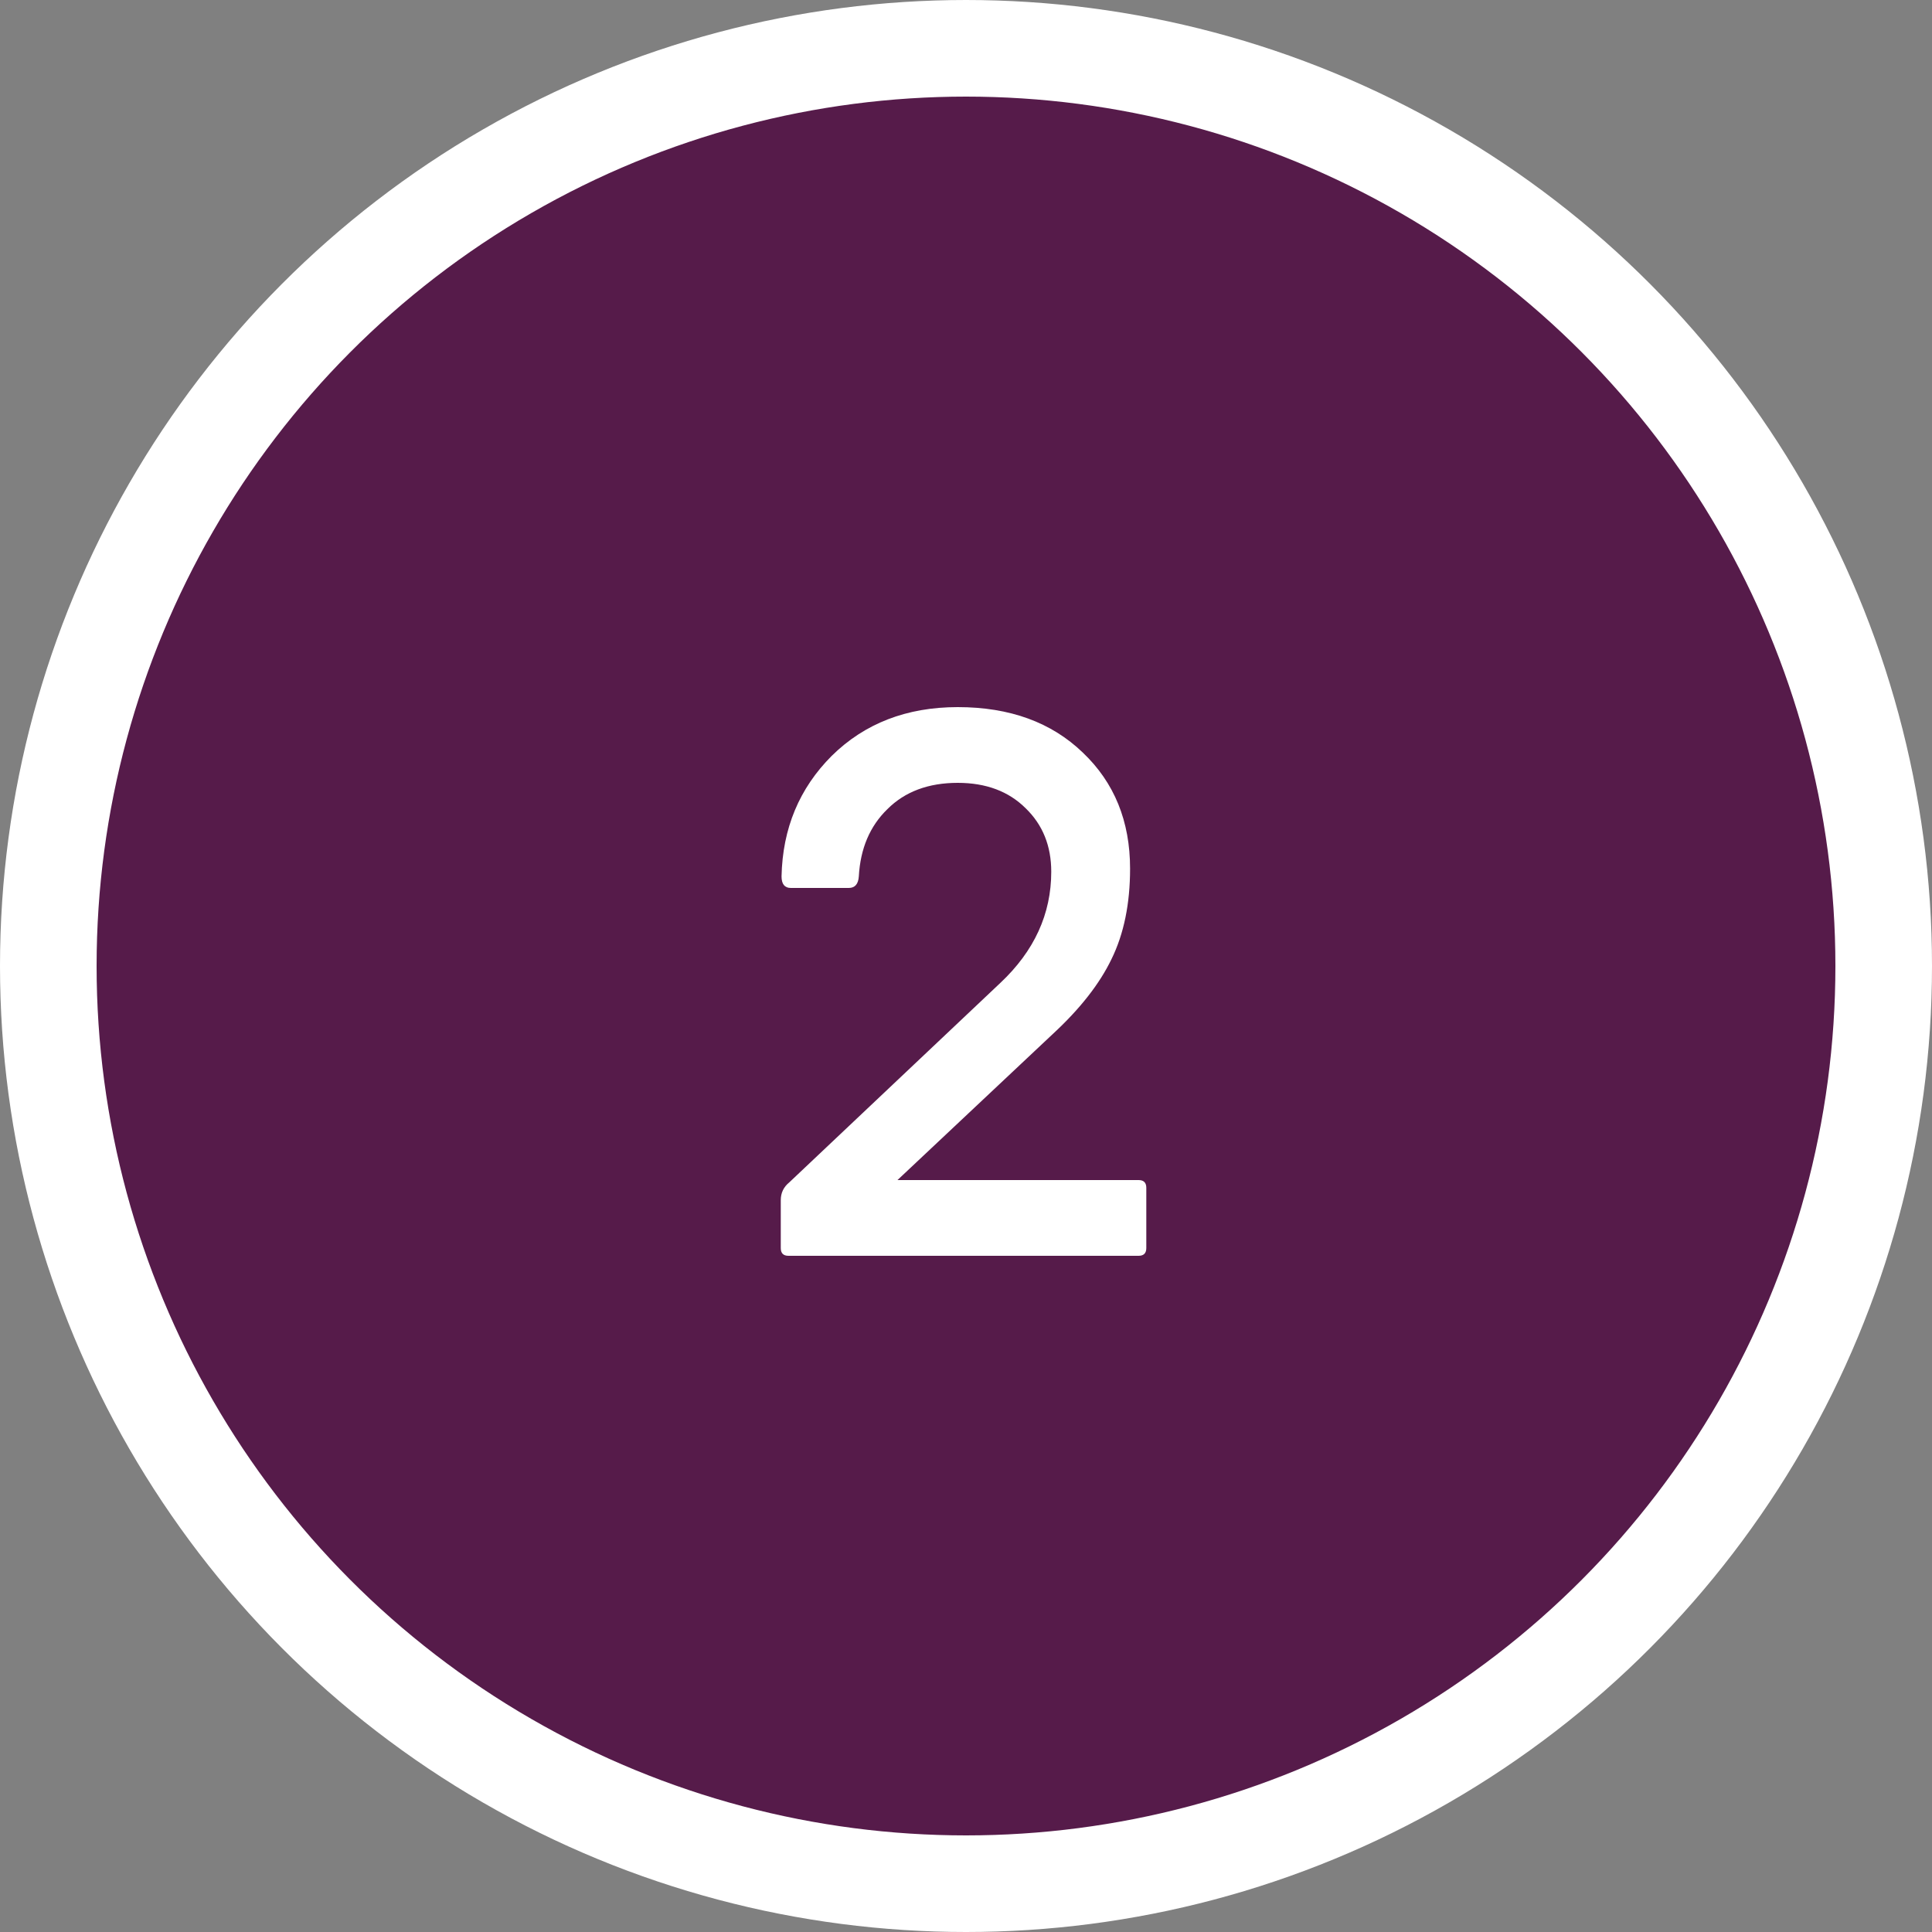
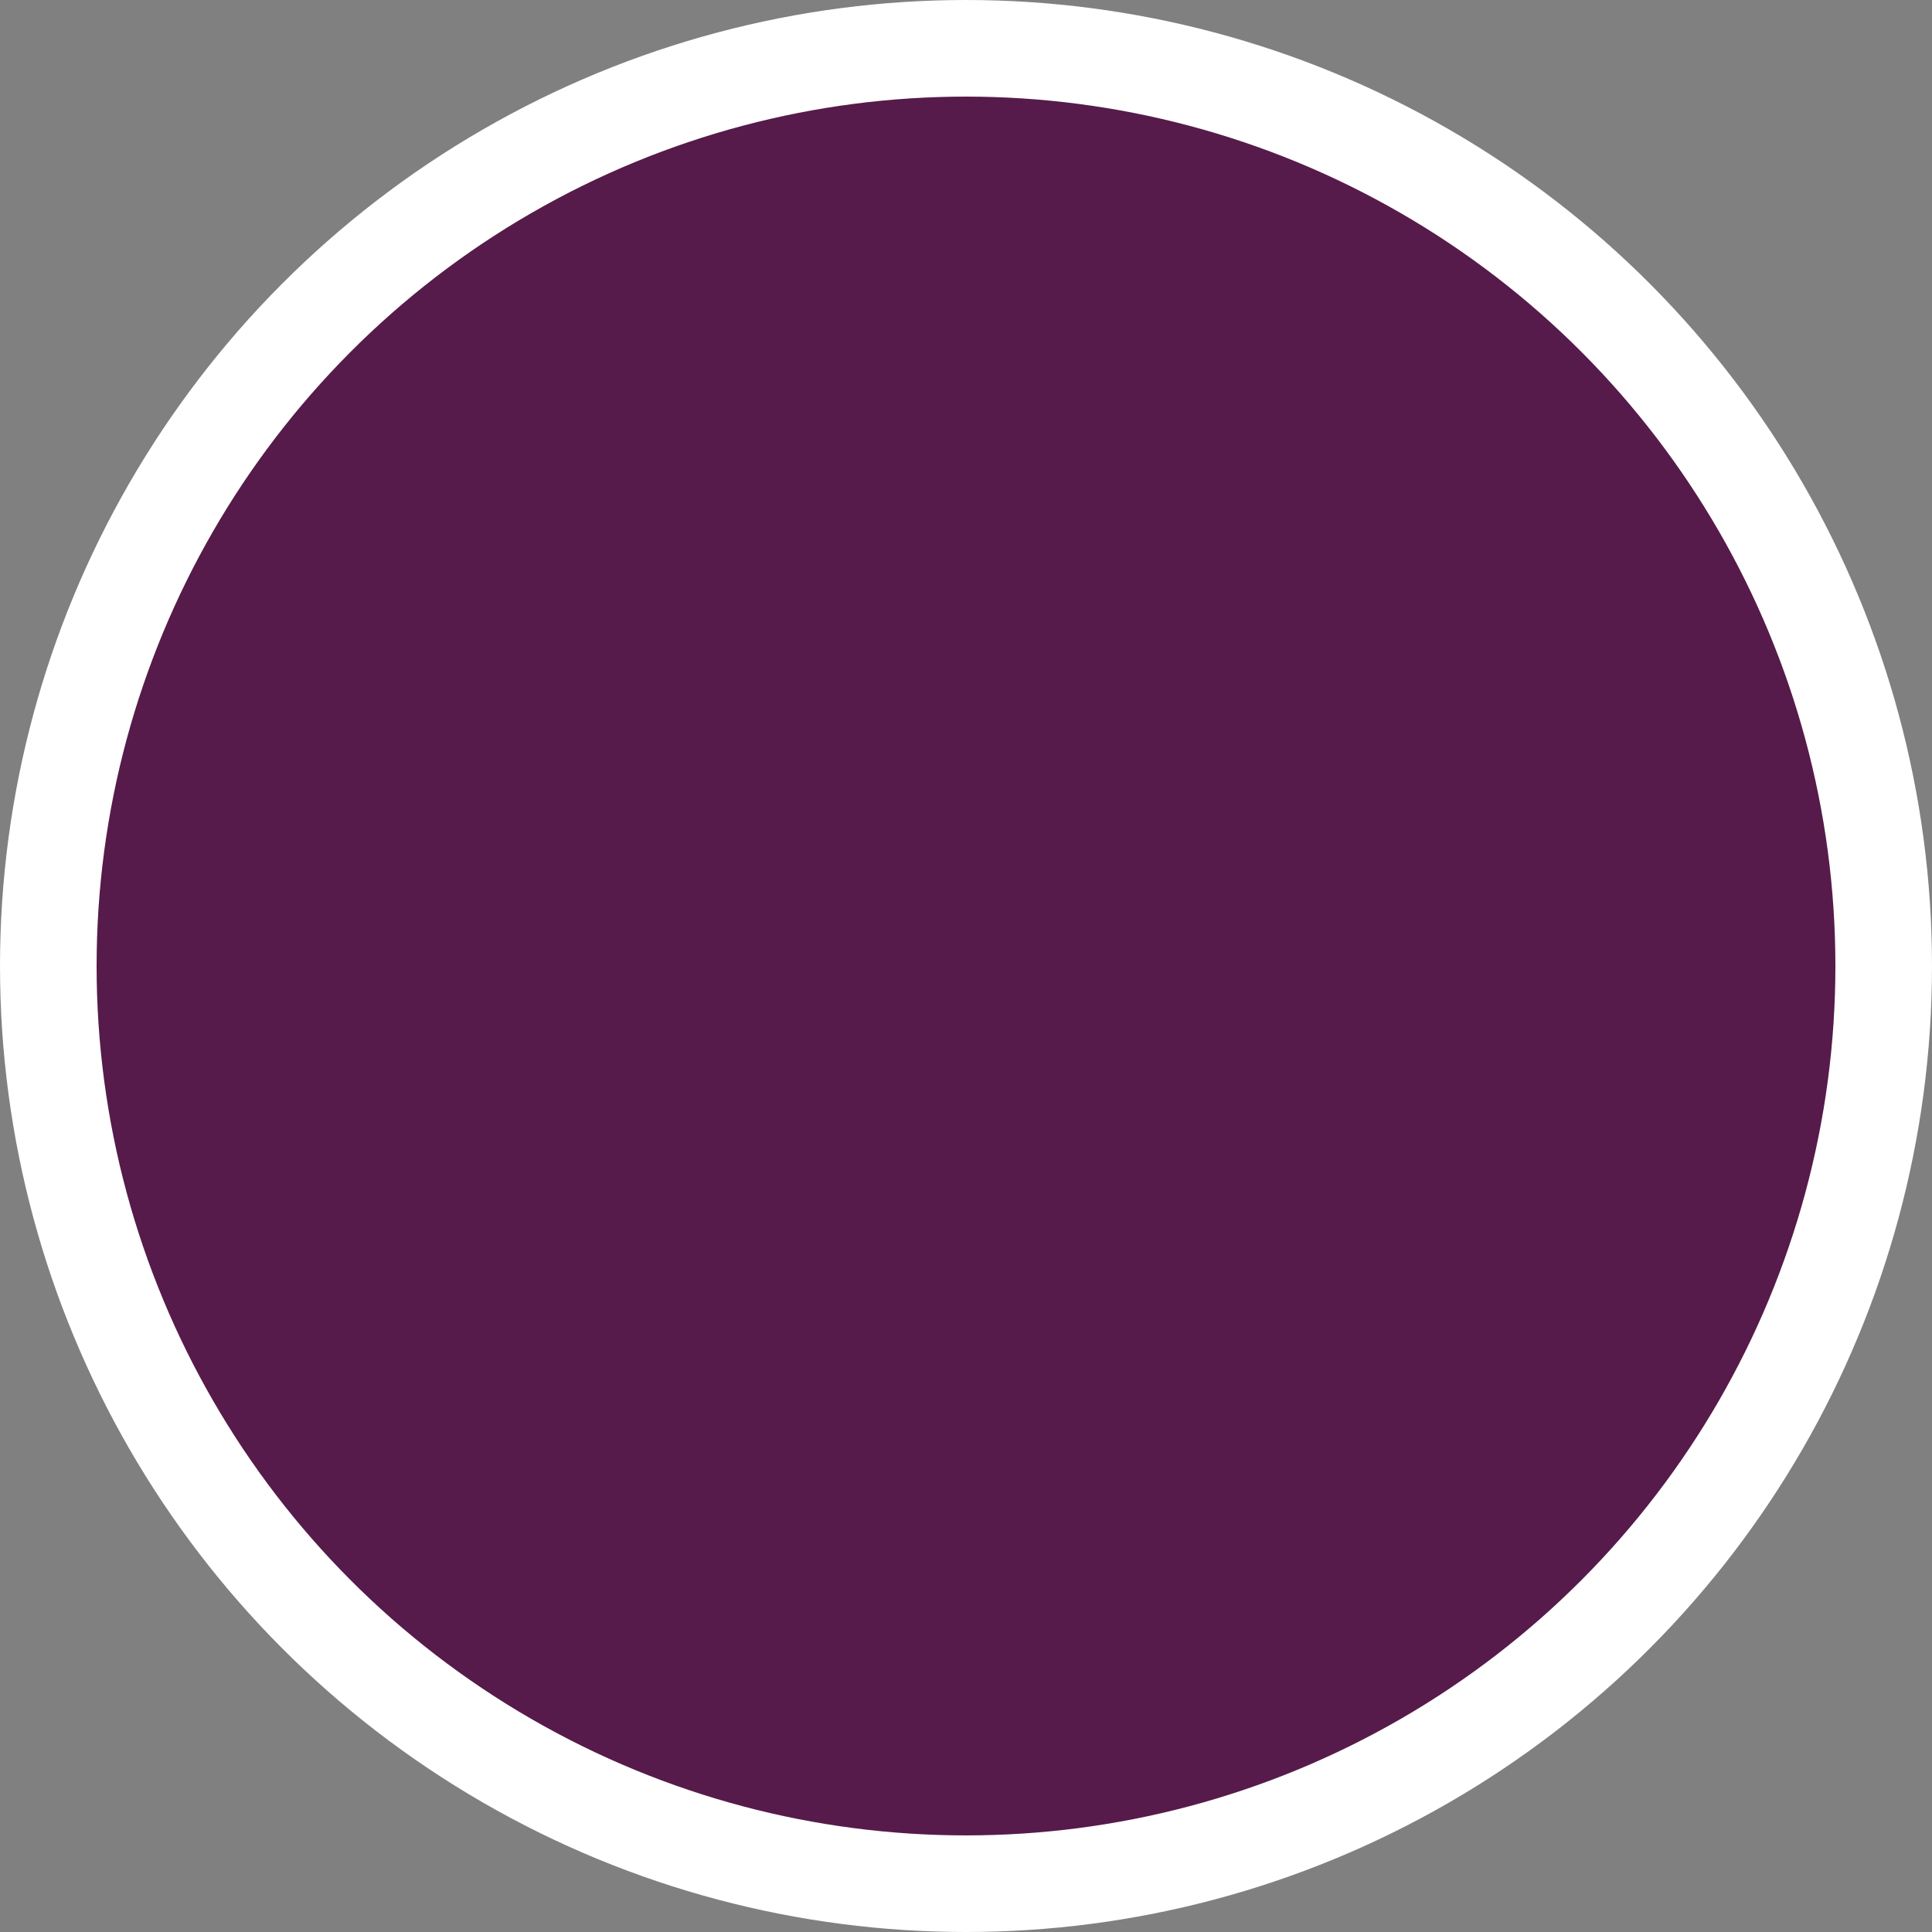
<svg xmlns="http://www.w3.org/2000/svg" width="40" height="40" viewBox="0 0 40 40" fill="none">
  <rect x="0" y="0" width="40" height="40" fill="#808080" stroke="none" />
  <circle cx="20" cy="20" r="19" fill="#561b4a" stroke="white" stroke-width="2" />
-   <path d="M16.165 25.84V24.848C16.165 24.699 16.223 24.576 16.341 24.48L20.709 20.352C21.413 19.691 21.765 18.923 21.765 18.048C21.765 17.515 21.589 17.078 21.237 16.736C20.885 16.384 20.415 16.208 19.829 16.208C19.221 16.208 18.735 16.39 18.373 16.752C18.01 17.104 17.813 17.568 17.781 18.144C17.77 18.304 17.701 18.384 17.573 18.384H16.373C16.245 18.384 16.181 18.304 16.181 18.144C16.202 17.152 16.549 16.32 17.221 15.648C17.903 14.976 18.773 14.64 19.829 14.64C20.906 14.64 21.77 14.955 22.421 15.584C23.071 16.203 23.397 17.003 23.397 17.984C23.397 18.709 23.269 19.334 23.013 19.856C22.767 20.368 22.362 20.886 21.797 21.408L18.581 24.432H23.573C23.679 24.432 23.733 24.485 23.733 24.592V25.84C23.733 25.947 23.679 26 23.573 26H16.325C16.218 26 16.165 25.947 16.165 25.84Z" fill="white" />
</svg>